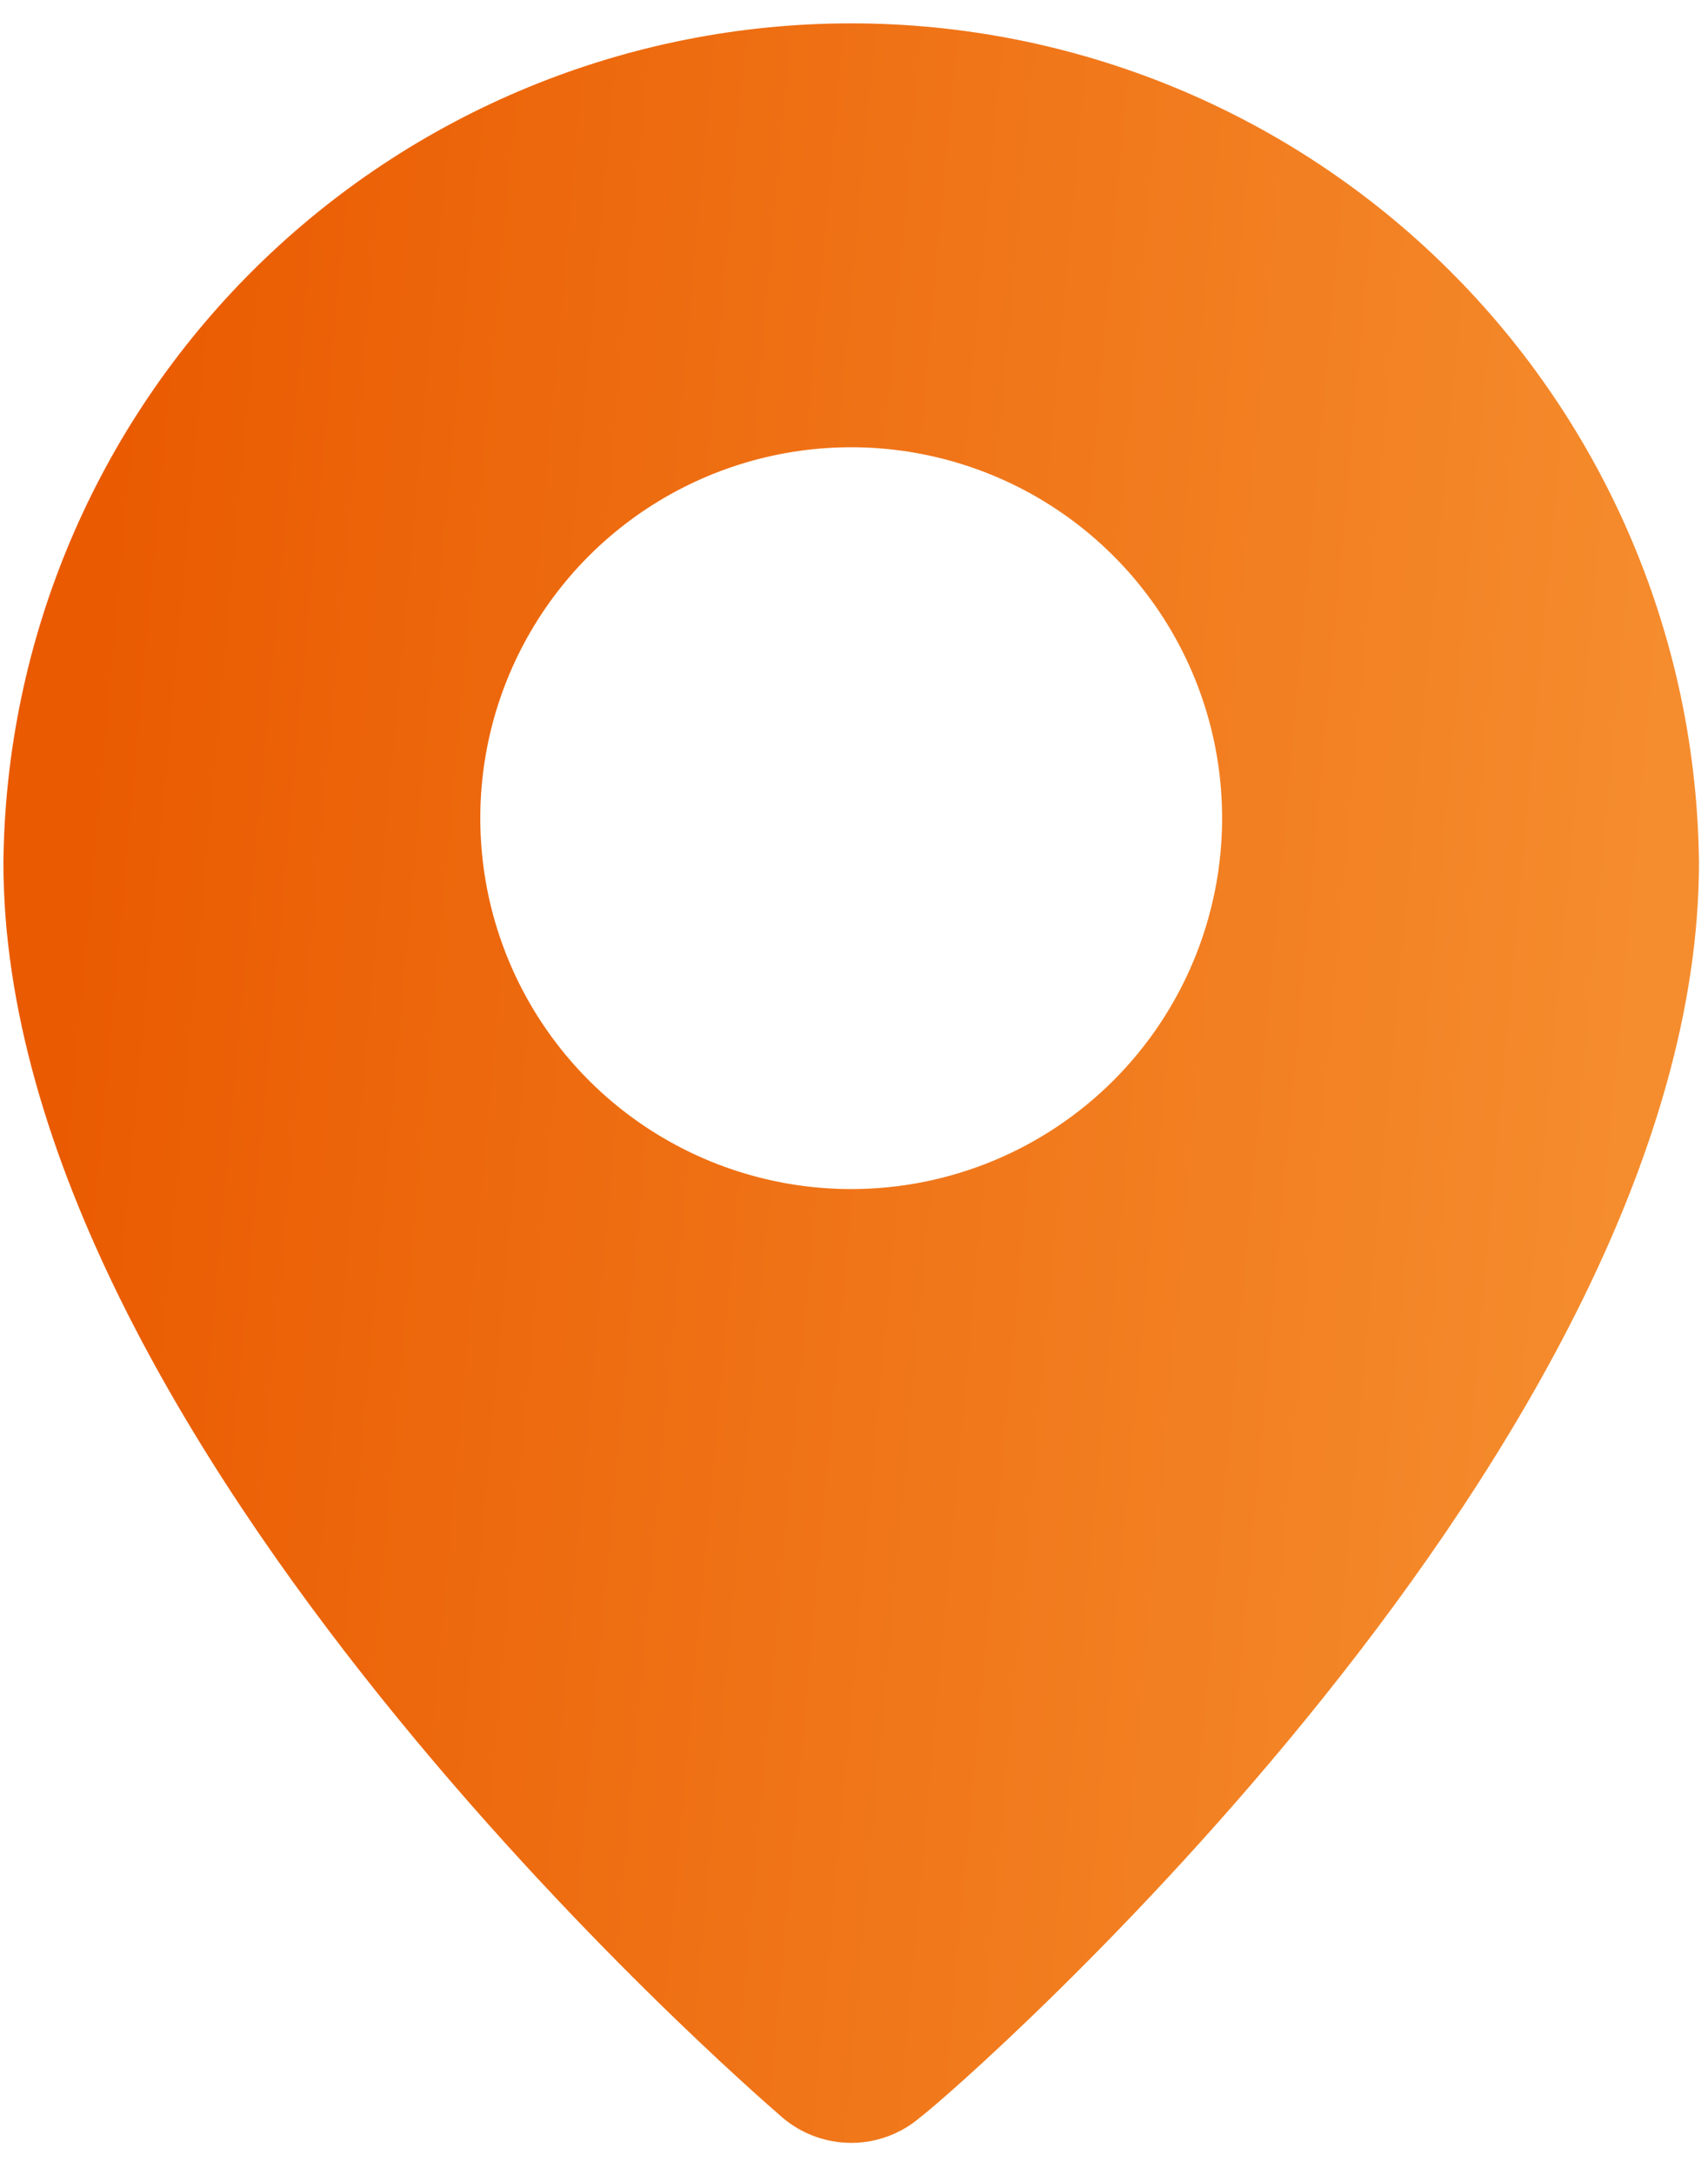
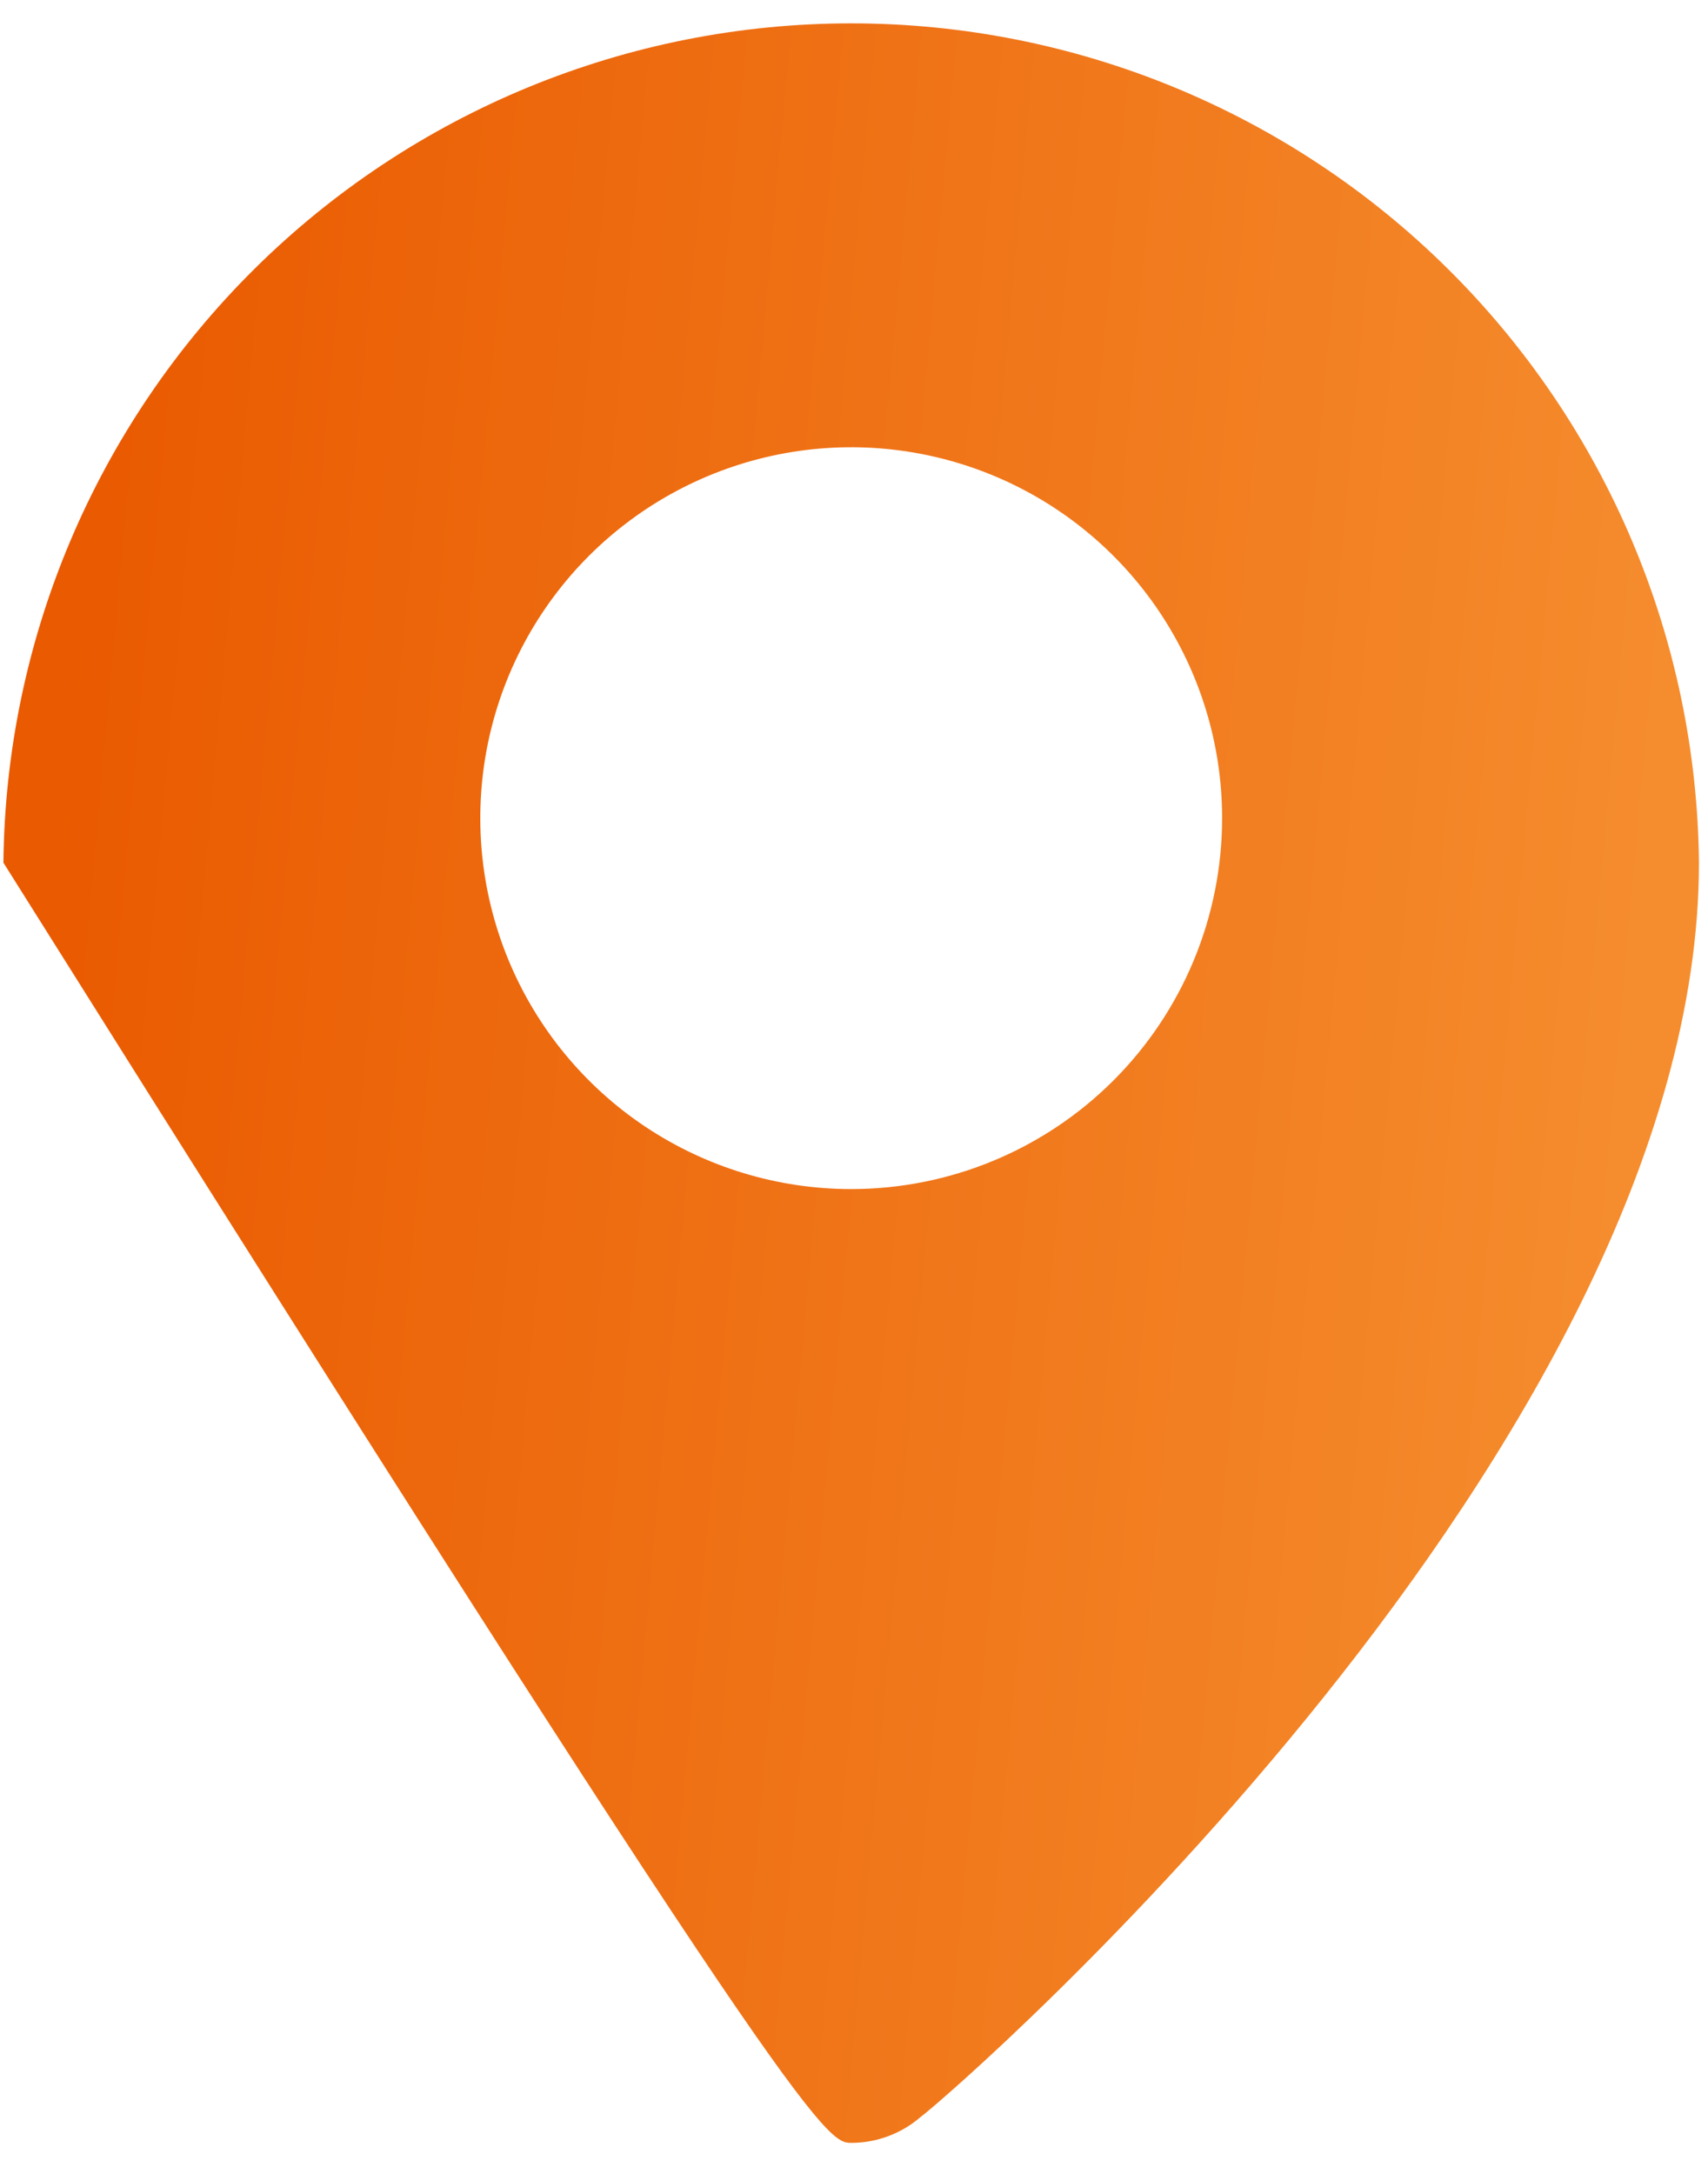
<svg xmlns="http://www.w3.org/2000/svg" width="44" height="56" viewBox="0 0 44 56" fill="none">
-   <path d="M21.928 0.602C16.173 0.601 10.651 2.872 6.561 6.921C2.472 10.97 0.145 16.469 0.088 22.223C0.088 37.183 19.334 53.836 20.153 54.546C20.648 54.969 21.277 55.201 21.928 55.201C22.578 55.201 23.208 54.969 23.702 54.546C24.658 53.836 43.767 37.183 43.767 22.223C43.71 16.469 41.383 10.97 37.294 6.921C33.205 2.872 27.682 0.601 21.928 0.602ZM21.928 30.631C20.038 30.631 18.191 30.071 16.619 29.021C15.048 27.971 13.823 26.479 13.1 24.733C12.377 22.987 12.188 21.066 12.556 19.212C12.925 17.359 13.835 15.656 15.171 14.32C16.508 12.984 18.21 12.074 20.064 11.705C21.917 11.336 23.838 11.526 25.584 12.249C27.33 12.972 28.822 14.197 29.872 15.768C30.922 17.339 31.483 19.186 31.483 21.076C31.483 23.61 30.476 26.041 28.684 27.833C26.892 29.625 24.462 30.631 21.928 30.631Z" fill="url(#paint0_linear_746_140)" />
+   <path d="M21.928 0.602C16.173 0.601 10.651 2.872 6.561 6.921C2.472 10.97 0.145 16.469 0.088 22.223C20.648 54.969 21.277 55.201 21.928 55.201C22.578 55.201 23.208 54.969 23.702 54.546C24.658 53.836 43.767 37.183 43.767 22.223C43.71 16.469 41.383 10.97 37.294 6.921C33.205 2.872 27.682 0.601 21.928 0.602ZM21.928 30.631C20.038 30.631 18.191 30.071 16.619 29.021C15.048 27.971 13.823 26.479 13.1 24.733C12.377 22.987 12.188 21.066 12.556 19.212C12.925 17.359 13.835 15.656 15.171 14.32C16.508 12.984 18.21 12.074 20.064 11.705C21.917 11.336 23.838 11.526 25.584 12.249C27.33 12.972 28.822 14.197 29.872 15.768C30.922 17.339 31.483 19.186 31.483 21.076C31.483 23.61 30.476 26.041 28.684 27.833C26.892 29.625 24.462 30.631 21.928 30.631Z" fill="url(#paint0_linear_746_140)" />
  <defs>
    <linearGradient id="paint0_linear_746_140" x1="2.343" y1="9.538" x2="44.145" y2="13.329" gradientUnits="userSpaceOnUse">
      <stop stop-color="#EA5A00" />
      <stop offset="1" stop-color="#F58D2E" />
    </linearGradient>
  </defs>
</svg>